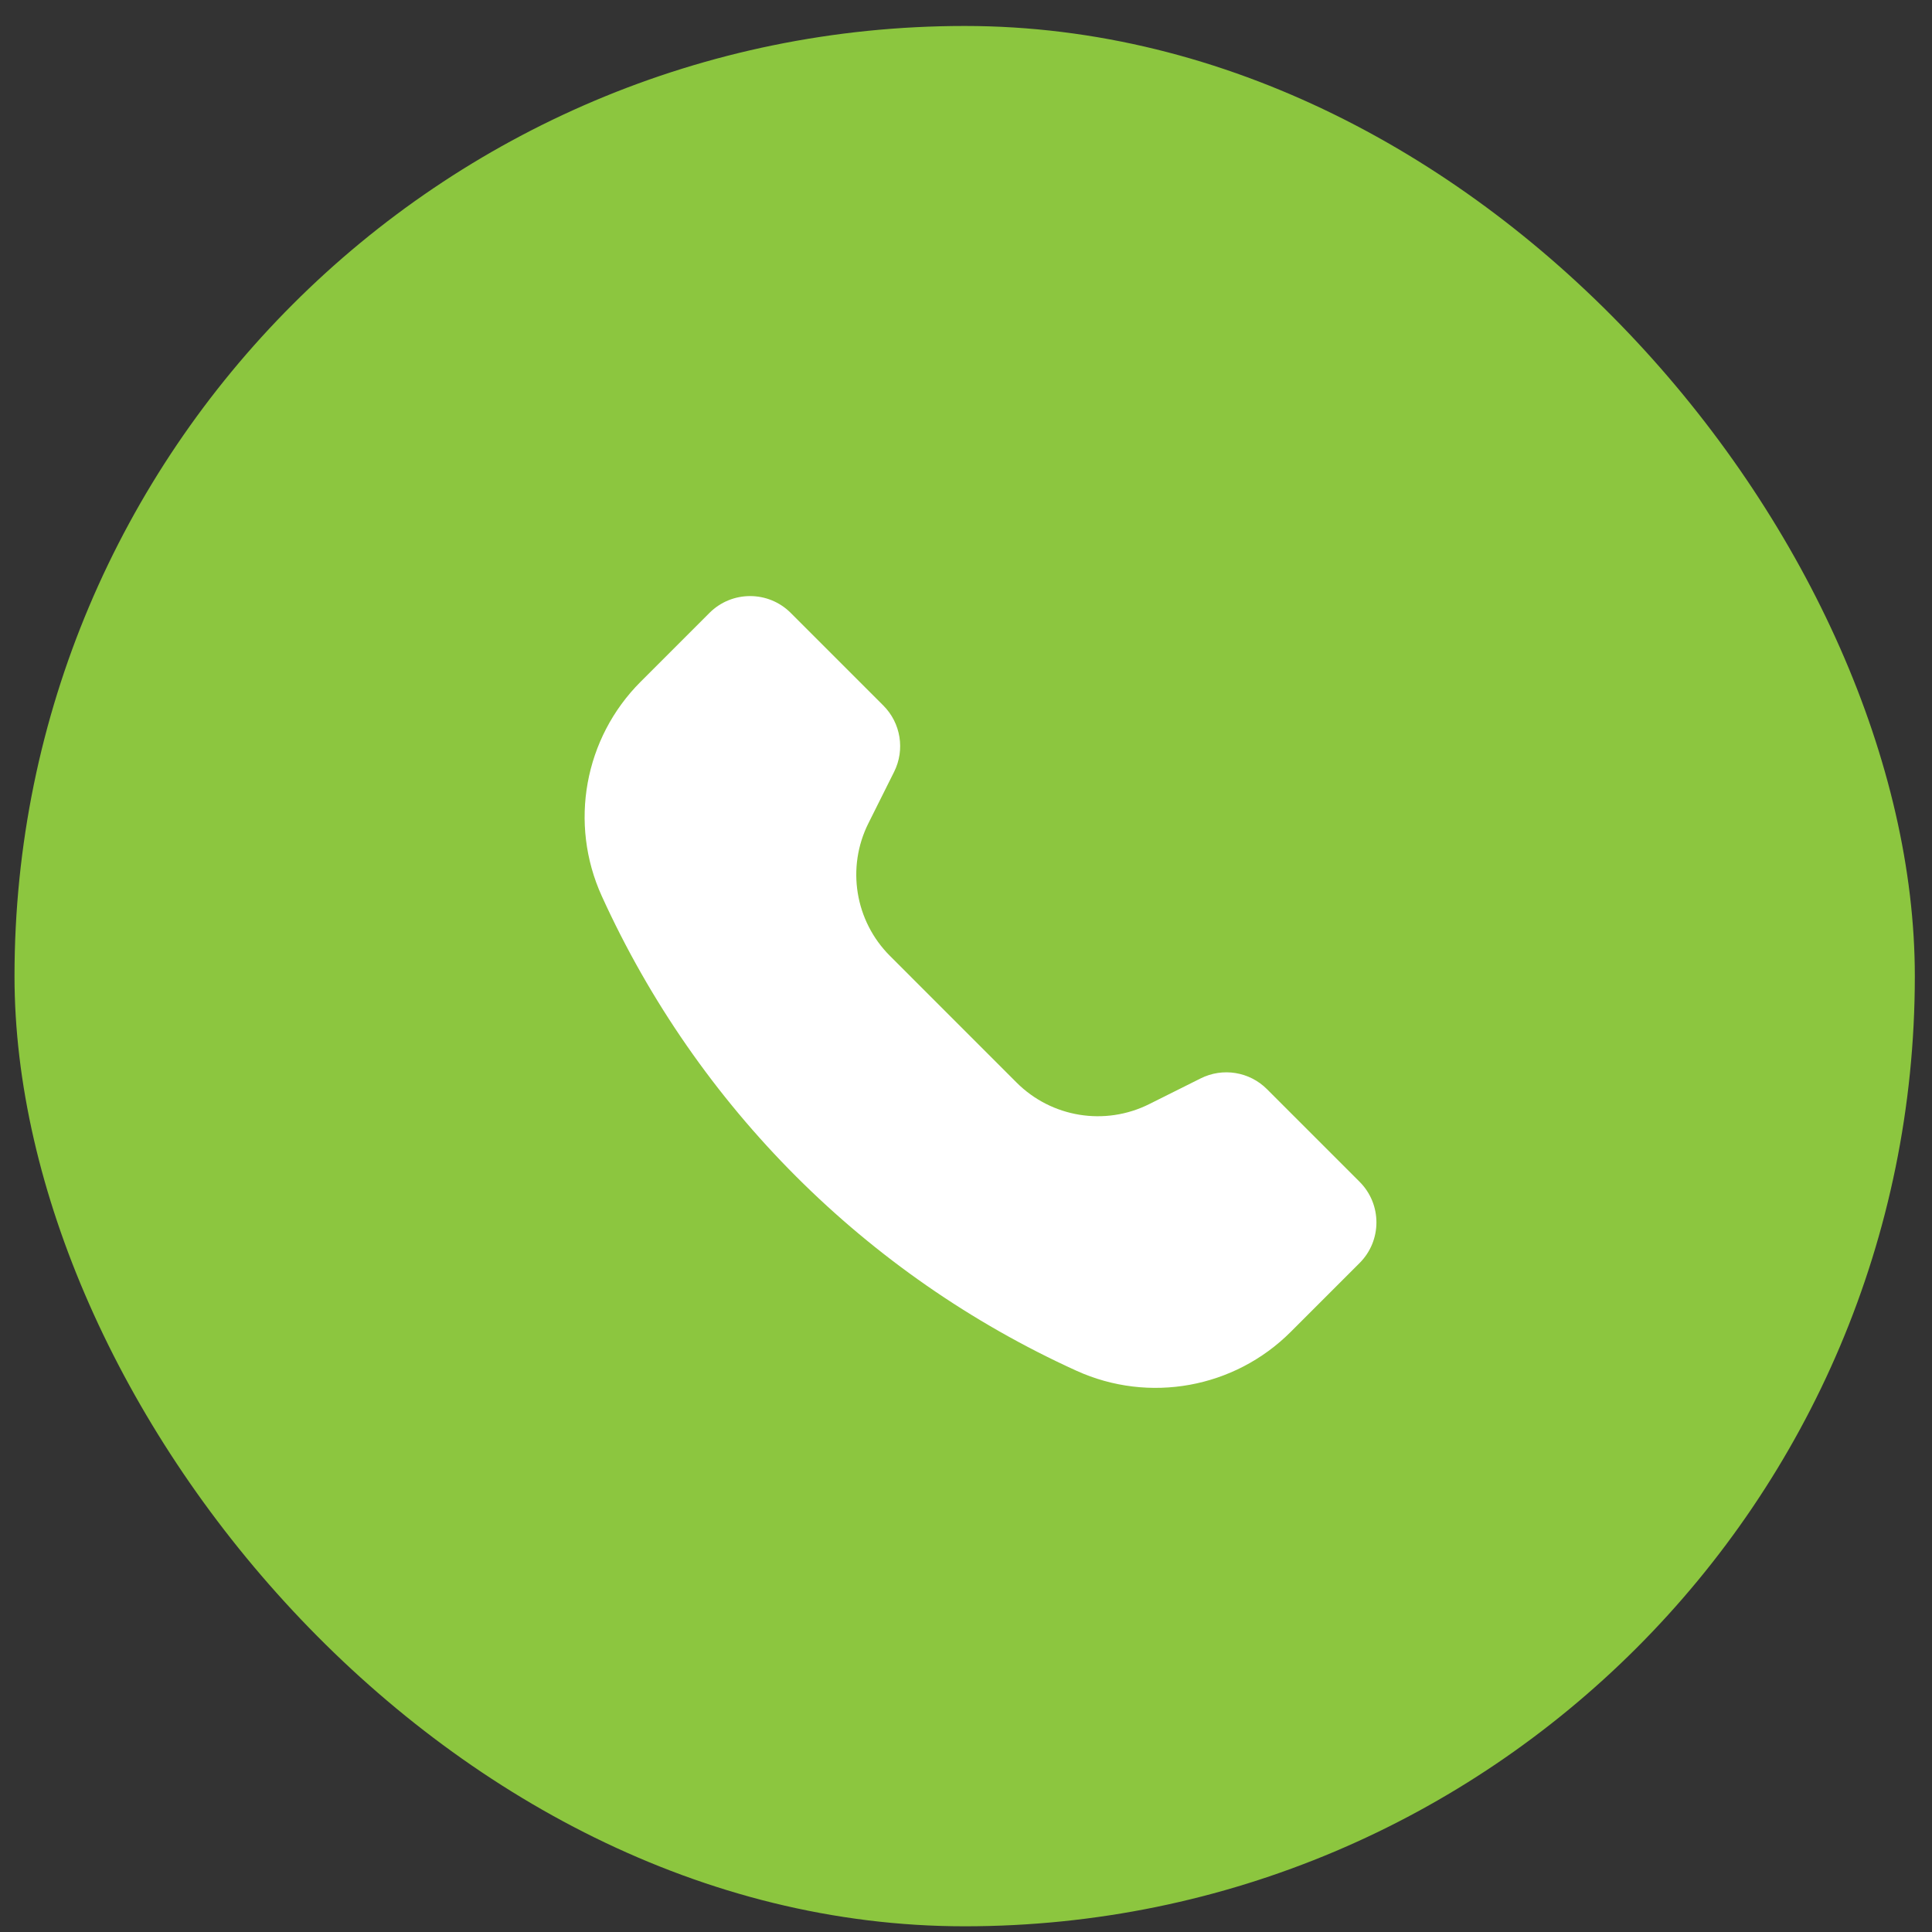
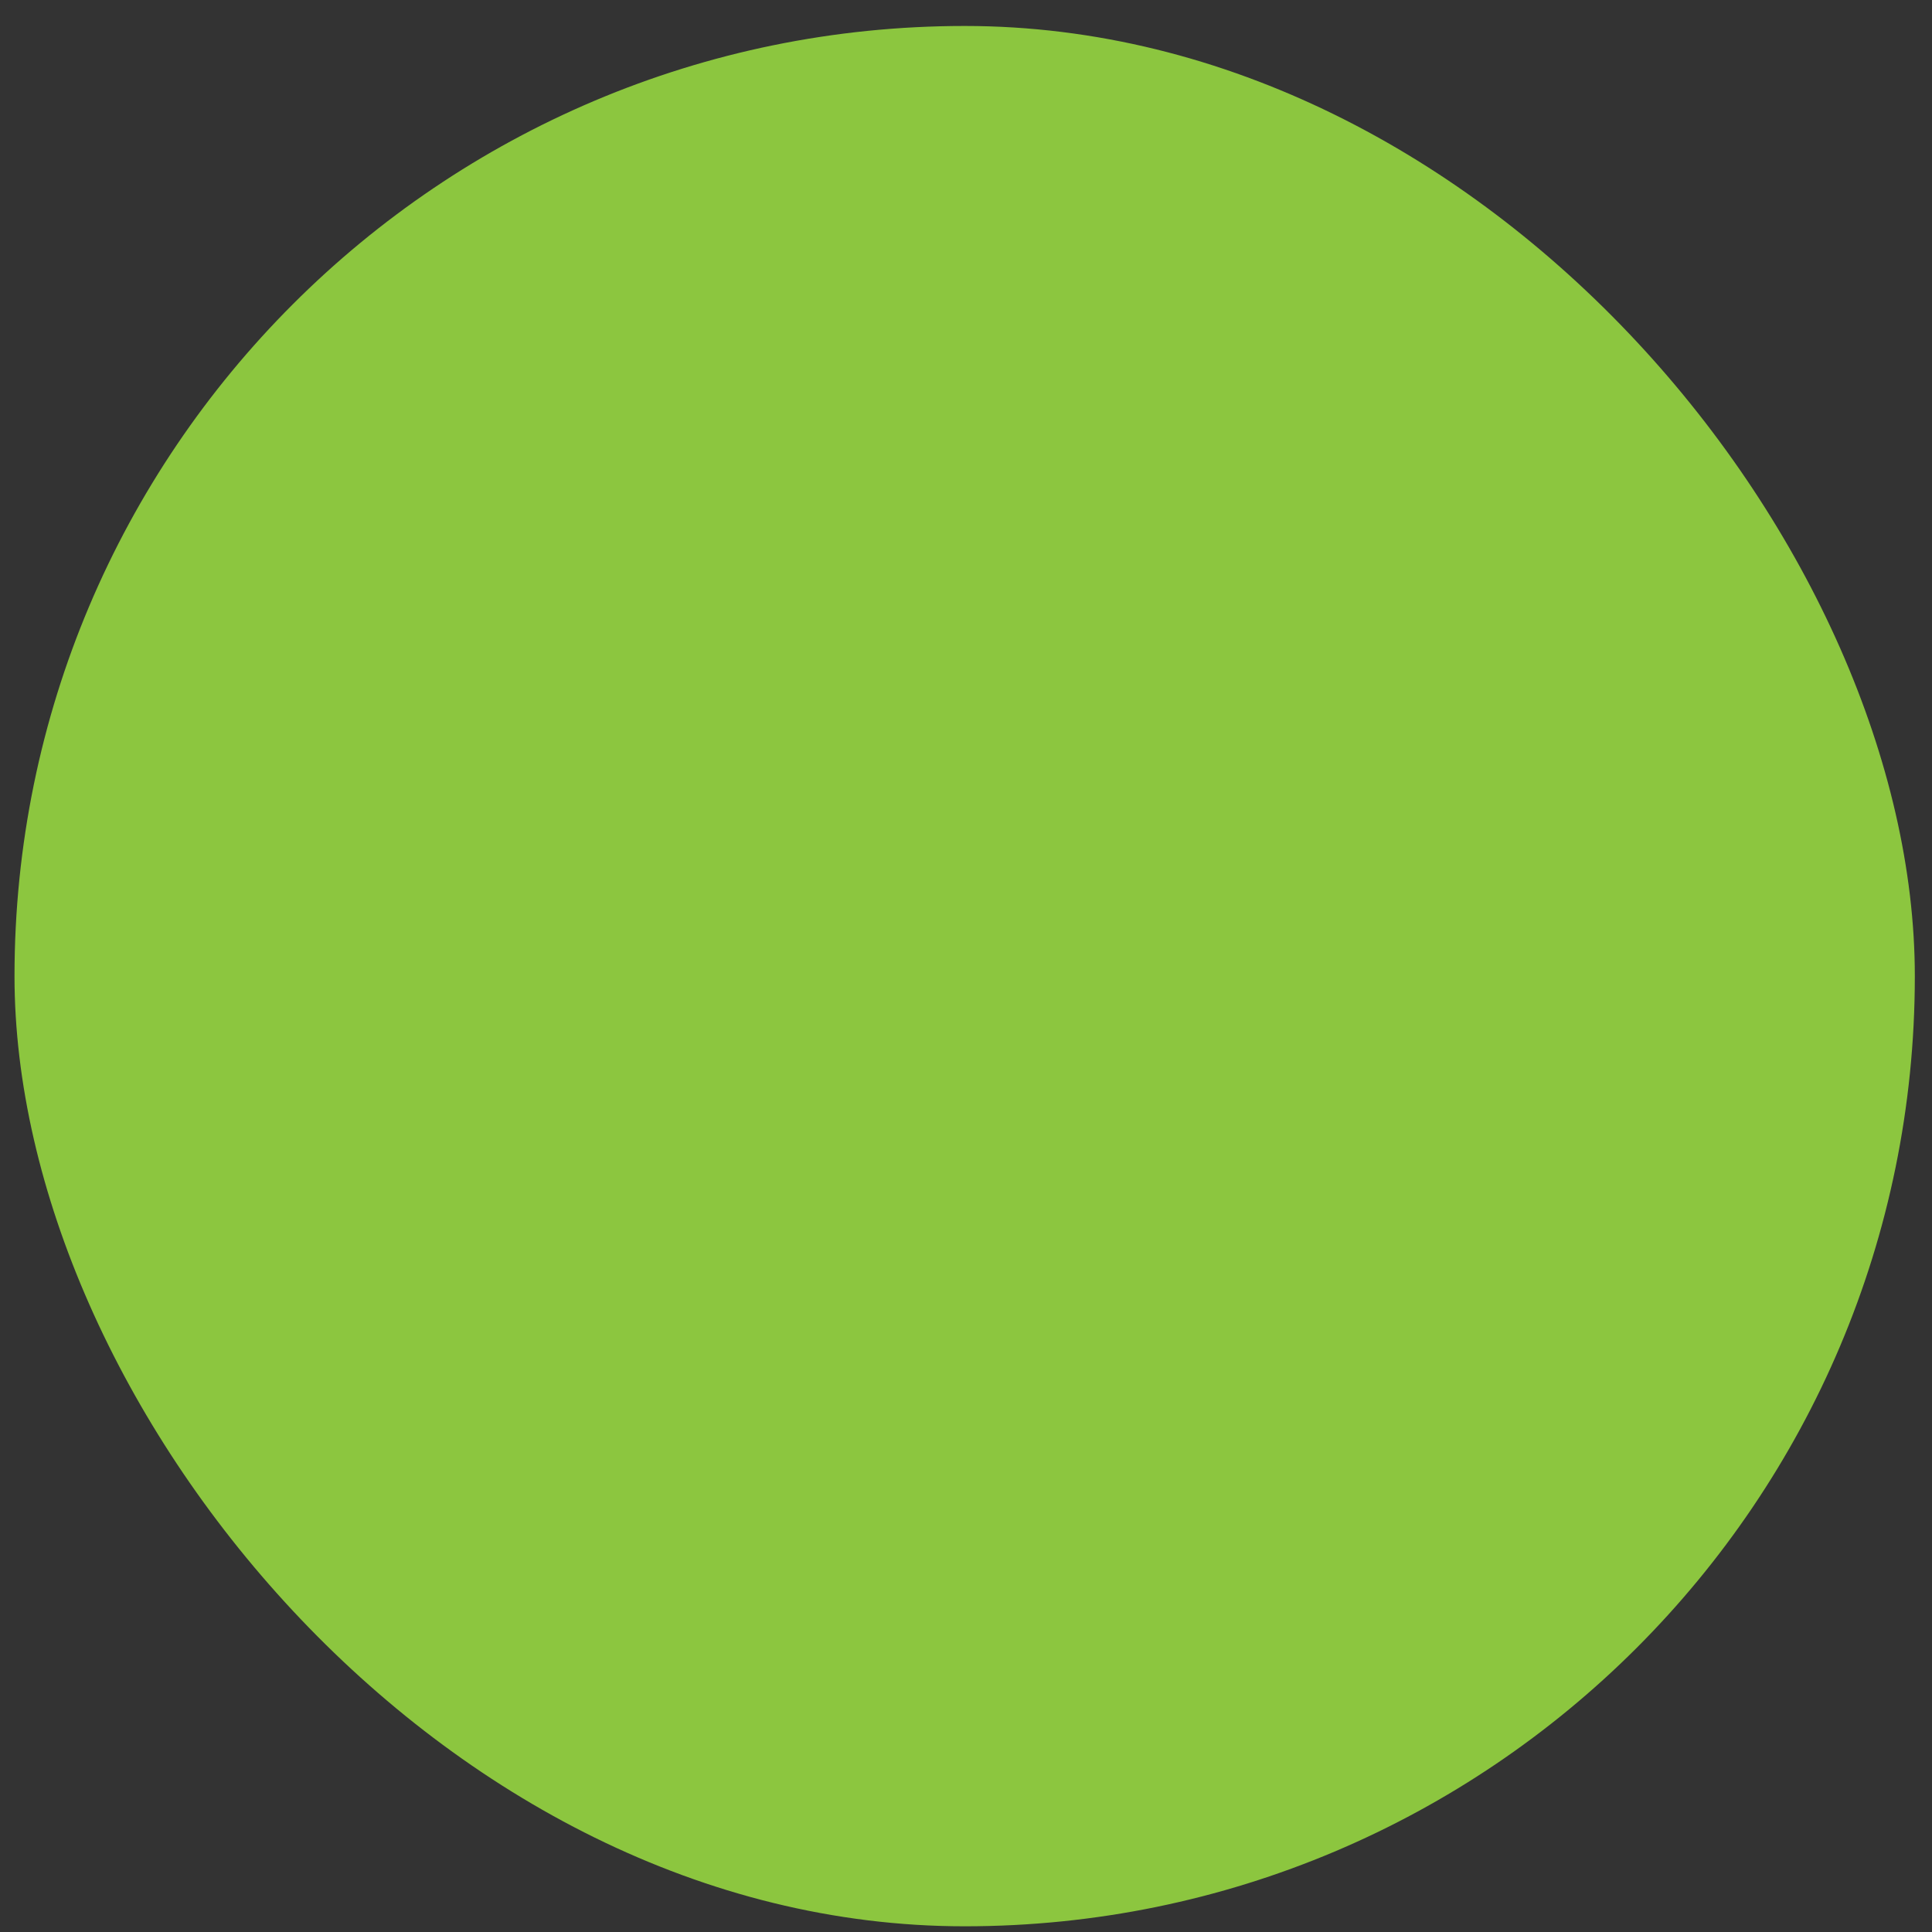
<svg xmlns="http://www.w3.org/2000/svg" width="61" height="61" viewBox="0 0 61 61" fill="none">
  <rect x="0" y="0" width="61" height="61" fill="#333333" stroke="none" />
  <rect x="0.458" y="0.82" width="60" height="60" rx="30" fill="#8CC63F" />
  <g clip-path="url(#clip0_2_4282)">
    <g clip-path="url(#clip1_2_4282)">
      <path d="M22.4 19.352L20.227 21.525C18.447 23.305 17.959 26.001 19 28.292C22.019 34.935 27.344 40.259 33.987 43.279C36.278 44.32 38.974 43.831 40.753 42.052L42.927 39.878C43.636 39.17 43.636 38.021 42.927 37.313L40.003 34.389C39.451 33.836 38.607 33.699 37.909 34.049L36.286 34.86C34.889 35.559 33.202 35.285 32.097 34.18L28.099 30.181C26.994 29.077 26.72 27.39 27.419 25.993L28.23 24.37C28.579 23.672 28.442 22.828 27.89 22.276L24.966 19.352C24.258 18.643 23.109 18.643 22.4 19.352Z" fill="white" />
    </g>
  </g>
  <defs>
    <clipPath id="clip0_2_4282">
      <rect width="30" height="30" fill="white" transform="translate(15.459 15.82)" />
    </clipPath>
    <clipPath id="clip1_2_4282">
-       <rect width="30" height="30" fill="white" transform="translate(15.459 15.82)" />
-     </clipPath>
+       </clipPath>
  </defs>
</svg>